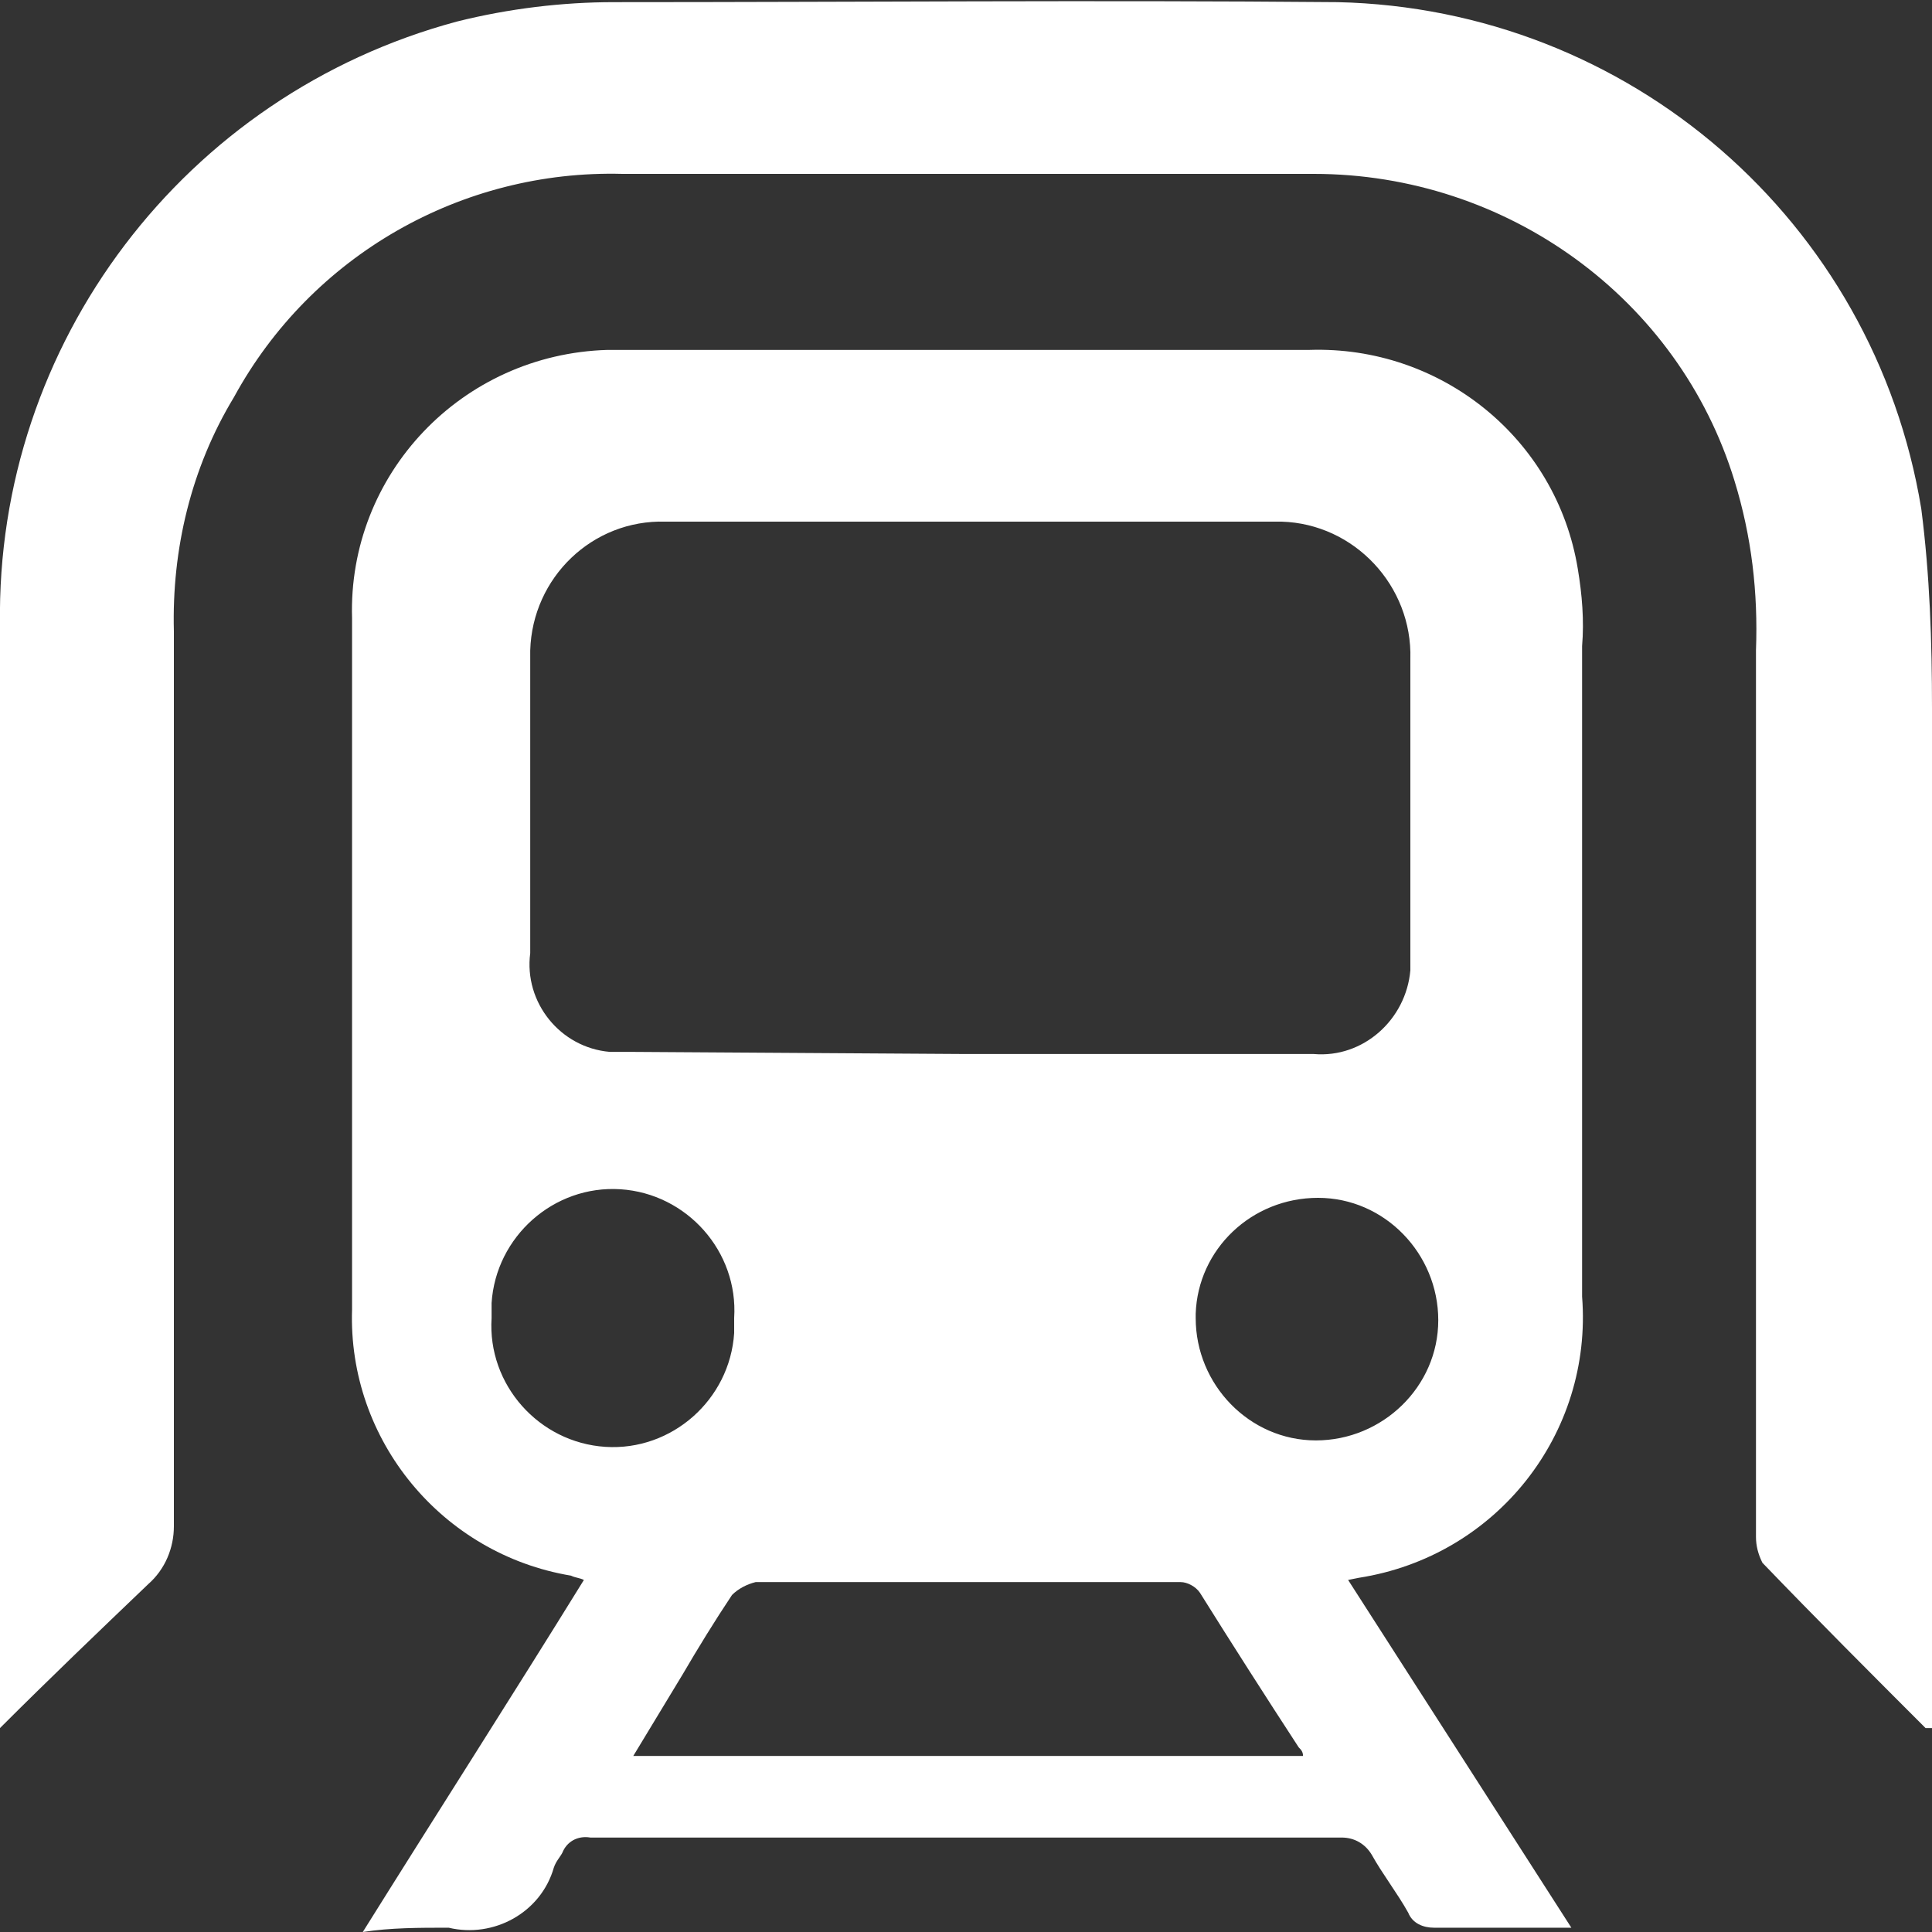
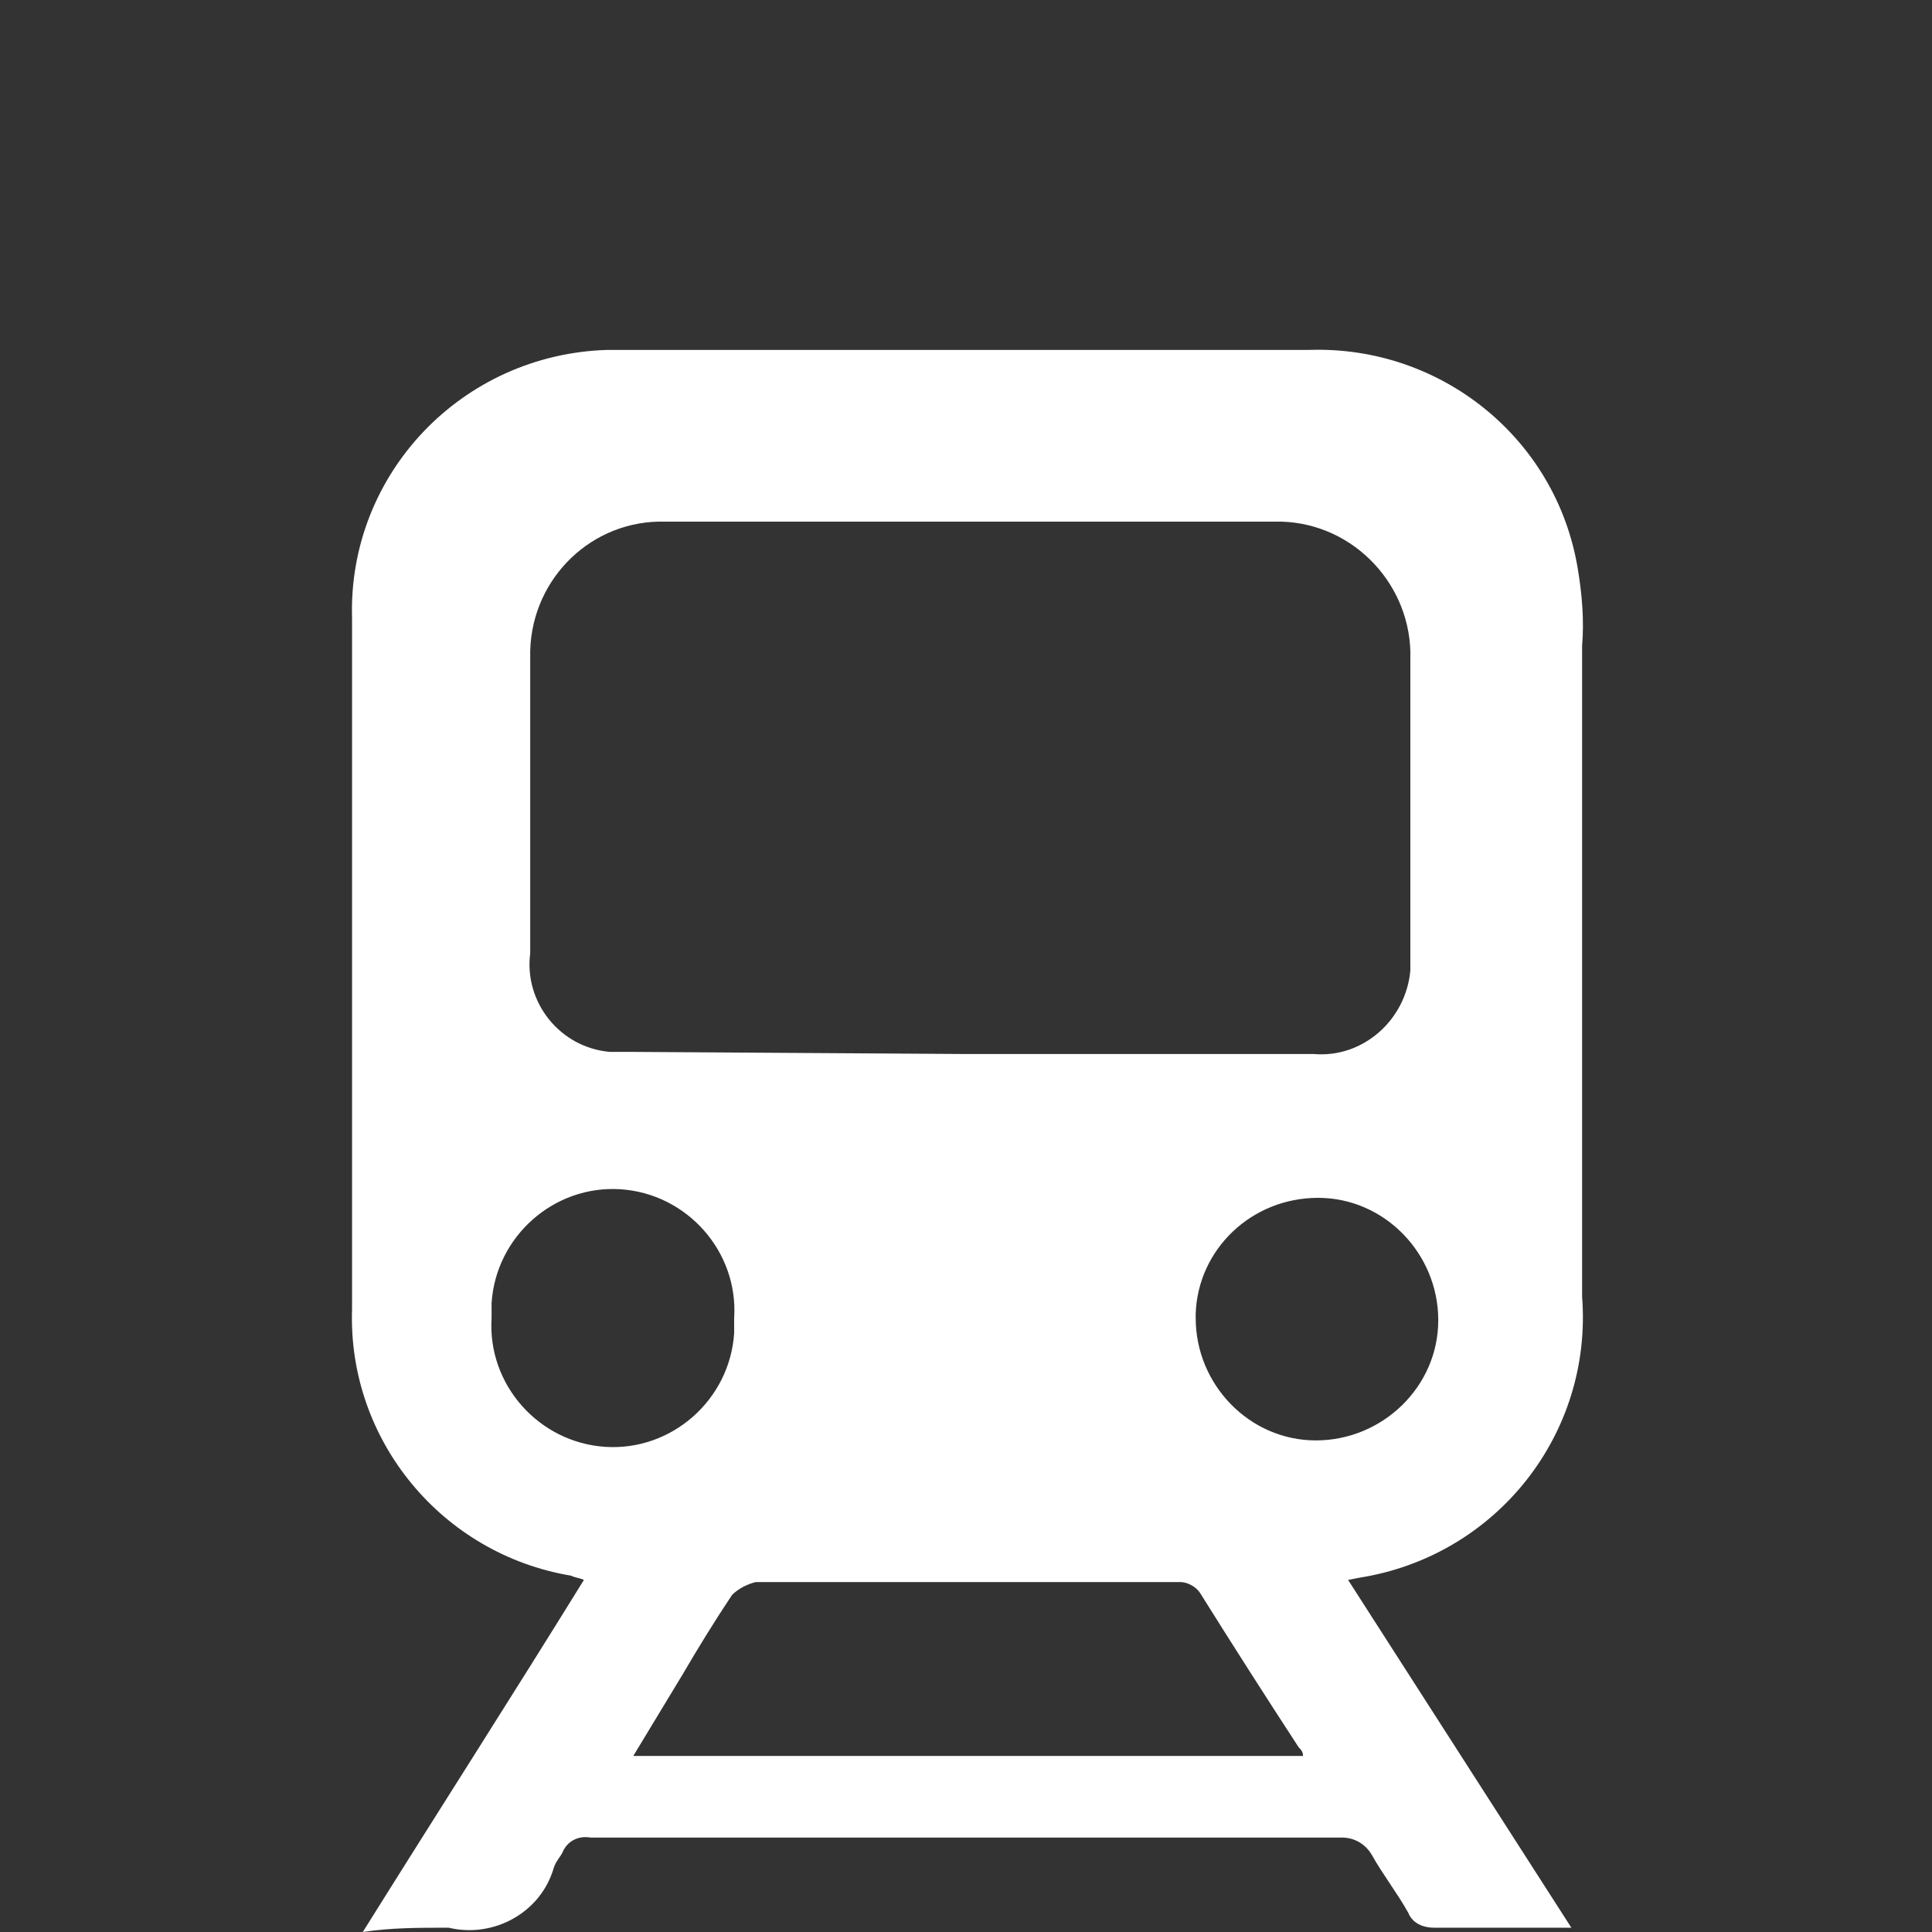
<svg xmlns="http://www.w3.org/2000/svg" version="1.1" id="Livello_1" x="0px" y="0px" viewBox="0 0 90 90" style="enable-background:new 0 0 90 90;" xml:space="preserve">
  <rect x="0" y="0" width="90" height="90" fill="#333333" stroke="none" />
  <style type="text/css">
	.st0{fill:#FFFFFF;}
</style>
  <g id="Livello_2_1_">
    <g id="Livello_1-2">
      <path class="st0" d="M16.9,90c3.5-5.6,6.9-10.9,10.3-16.4c-0.2-0.1-0.4-0.1-0.6-0.2c-6-1-10.4-6.3-10.2-12.4c0-10.8,0-21.5,0-32.2    c-0.2-6.7,5.1-12.3,11.9-12.5c0.2,0,0.4,0,0.6,0c10.7,0,21.4,0,32.1,0c6.1-0.2,11.5,4.1,12.5,10.2c0.2,1.2,0.3,2.4,0.2,3.6v30.3    c0.5,6.4-4,12.1-10.4,13.1l-0.5,0.1l10.4,16.2c-0.3,0-0.6,0-0.9,0c-1.8,0-3.6,0-5.5,0c-0.5,0-1-0.2-1.2-0.7    c-0.5-0.9-1.2-1.8-1.7-2.7c-0.3-0.5-0.8-0.8-1.4-0.8h-35c-0.6-0.1-1.1,0.2-1.3,0.7c-0.1,0.2-0.3,0.4-0.4,0.7    c-0.6,2.1-2.8,3.3-4.9,2.8C19.5,89.8,18.2,89.8,16.9,90z M45,49.1h16.2c2.3,0.2,4.3-1.6,4.5-3.9c0-0.2,0-0.4,0-0.6    c0-4.6,0-9.3,0-13.9c0.1-3.4-2.6-6.3-6-6.4c-0.2,0-0.3,0-0.5,0c-9.4,0-18.8,0-28.2,0c-3.4-0.1-6.2,2.6-6.3,6c0,0.1,0,0.2,0,0.4    c0,4.6,0,9.1,0,13.7c-0.3,2.3,1.4,4.4,3.7,4.6c0.3,0,0.6,0,0.9,0L45,49.1z M60.7,81.8c0-0.2-0.1-0.3-0.2-0.4    c-1.5-2.3-3.1-4.8-4.6-7.2c-0.2-0.3-0.6-0.5-0.9-0.5c-6.6,0-13.2,0-19.8,0c-0.4,0.1-0.8,0.3-1.1,0.6c-0.8,1.2-1.6,2.5-2.3,3.7    l-2.3,3.8H60.7z M34.2,61.4c0.2-3.1-2.2-5.8-5.3-6c-3.1-0.2-5.8,2.2-6,5.3c0,0.2,0,0.5,0,0.7c-0.2,3.1,2.2,5.8,5.3,6    c3.1,0.2,5.8-2.2,6-5.3C34.2,61.9,34.2,61.6,34.2,61.4z M55.7,61.4c0,3.1,2.5,5.7,5.6,5.7c3.1,0,5.7-2.5,5.7-5.6    c0-3.1-2.5-5.7-5.6-5.7c-3.1,0-5.6,2.4-5.7,5.4V61.4z" />
-       <path class="st0" d="M89.7,80.5c-2.5-2.5-5.1-5.1-7.6-7.7c-0.2-0.4-0.3-0.8-0.3-1.2c0-13.8,0-27.5,0-41.3c0.1-2.7-0.2-5.3-1-7.9    C78.2,13.9,70.2,8.1,61.2,8.1c-10.8,0-21.5,0-32.2,0c-7.5-0.2-14.5,3.8-18.1,10.4C8.9,21.8,8,25.6,8.1,29.4c0,13.9,0,27.8,0,41.7    c0,1-0.4,2-1.2,2.7c-2.3,2.2-4.6,4.4-6.9,6.7c0-0.3,0-0.7,0-1c0-16.8,0-33.6,0-50.4C-0.2,16,8.6,4.4,21.3,1    c2.4-0.6,4.9-0.9,7.3-0.9c11.2,0,22.5-0.1,33.7,0c13.6,0.3,25,10.2,27.2,23.6c0.4,3.1,0.5,6.2,0.5,9.3c0,15.4,0,30.9,0,46.4v1.1    L89.7,80.5z" />
    </g>
  </g>
</svg>